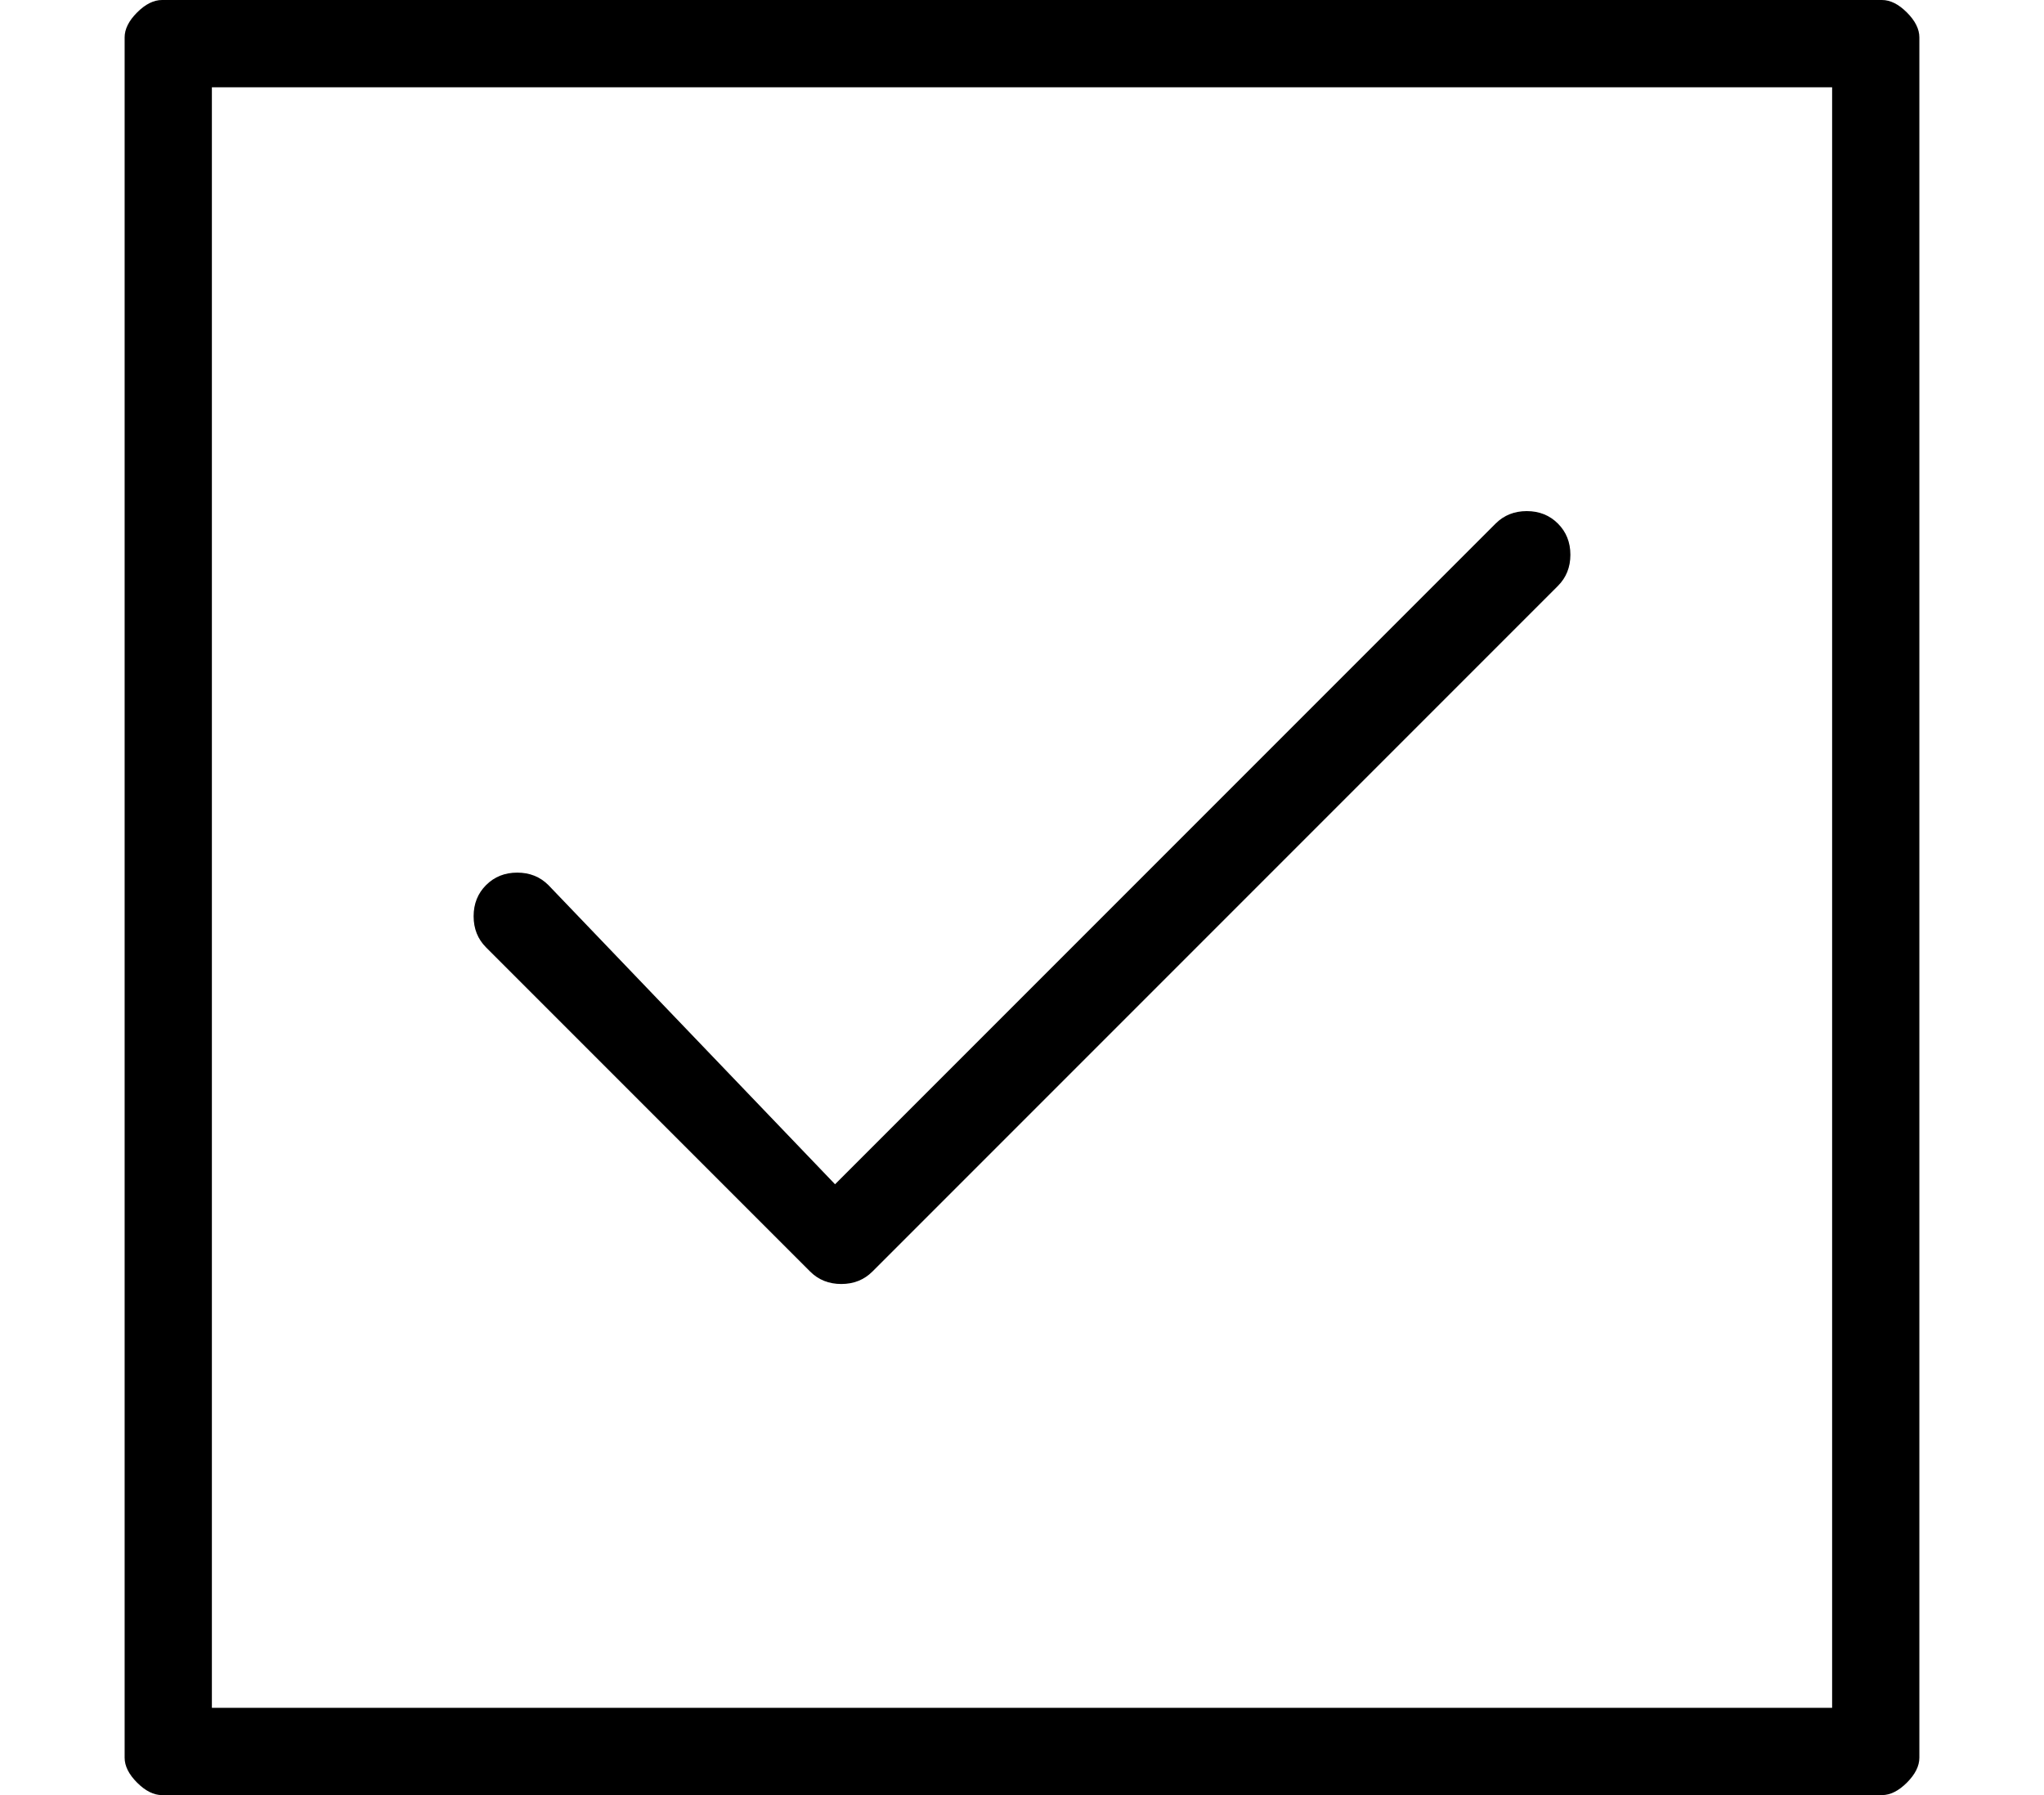
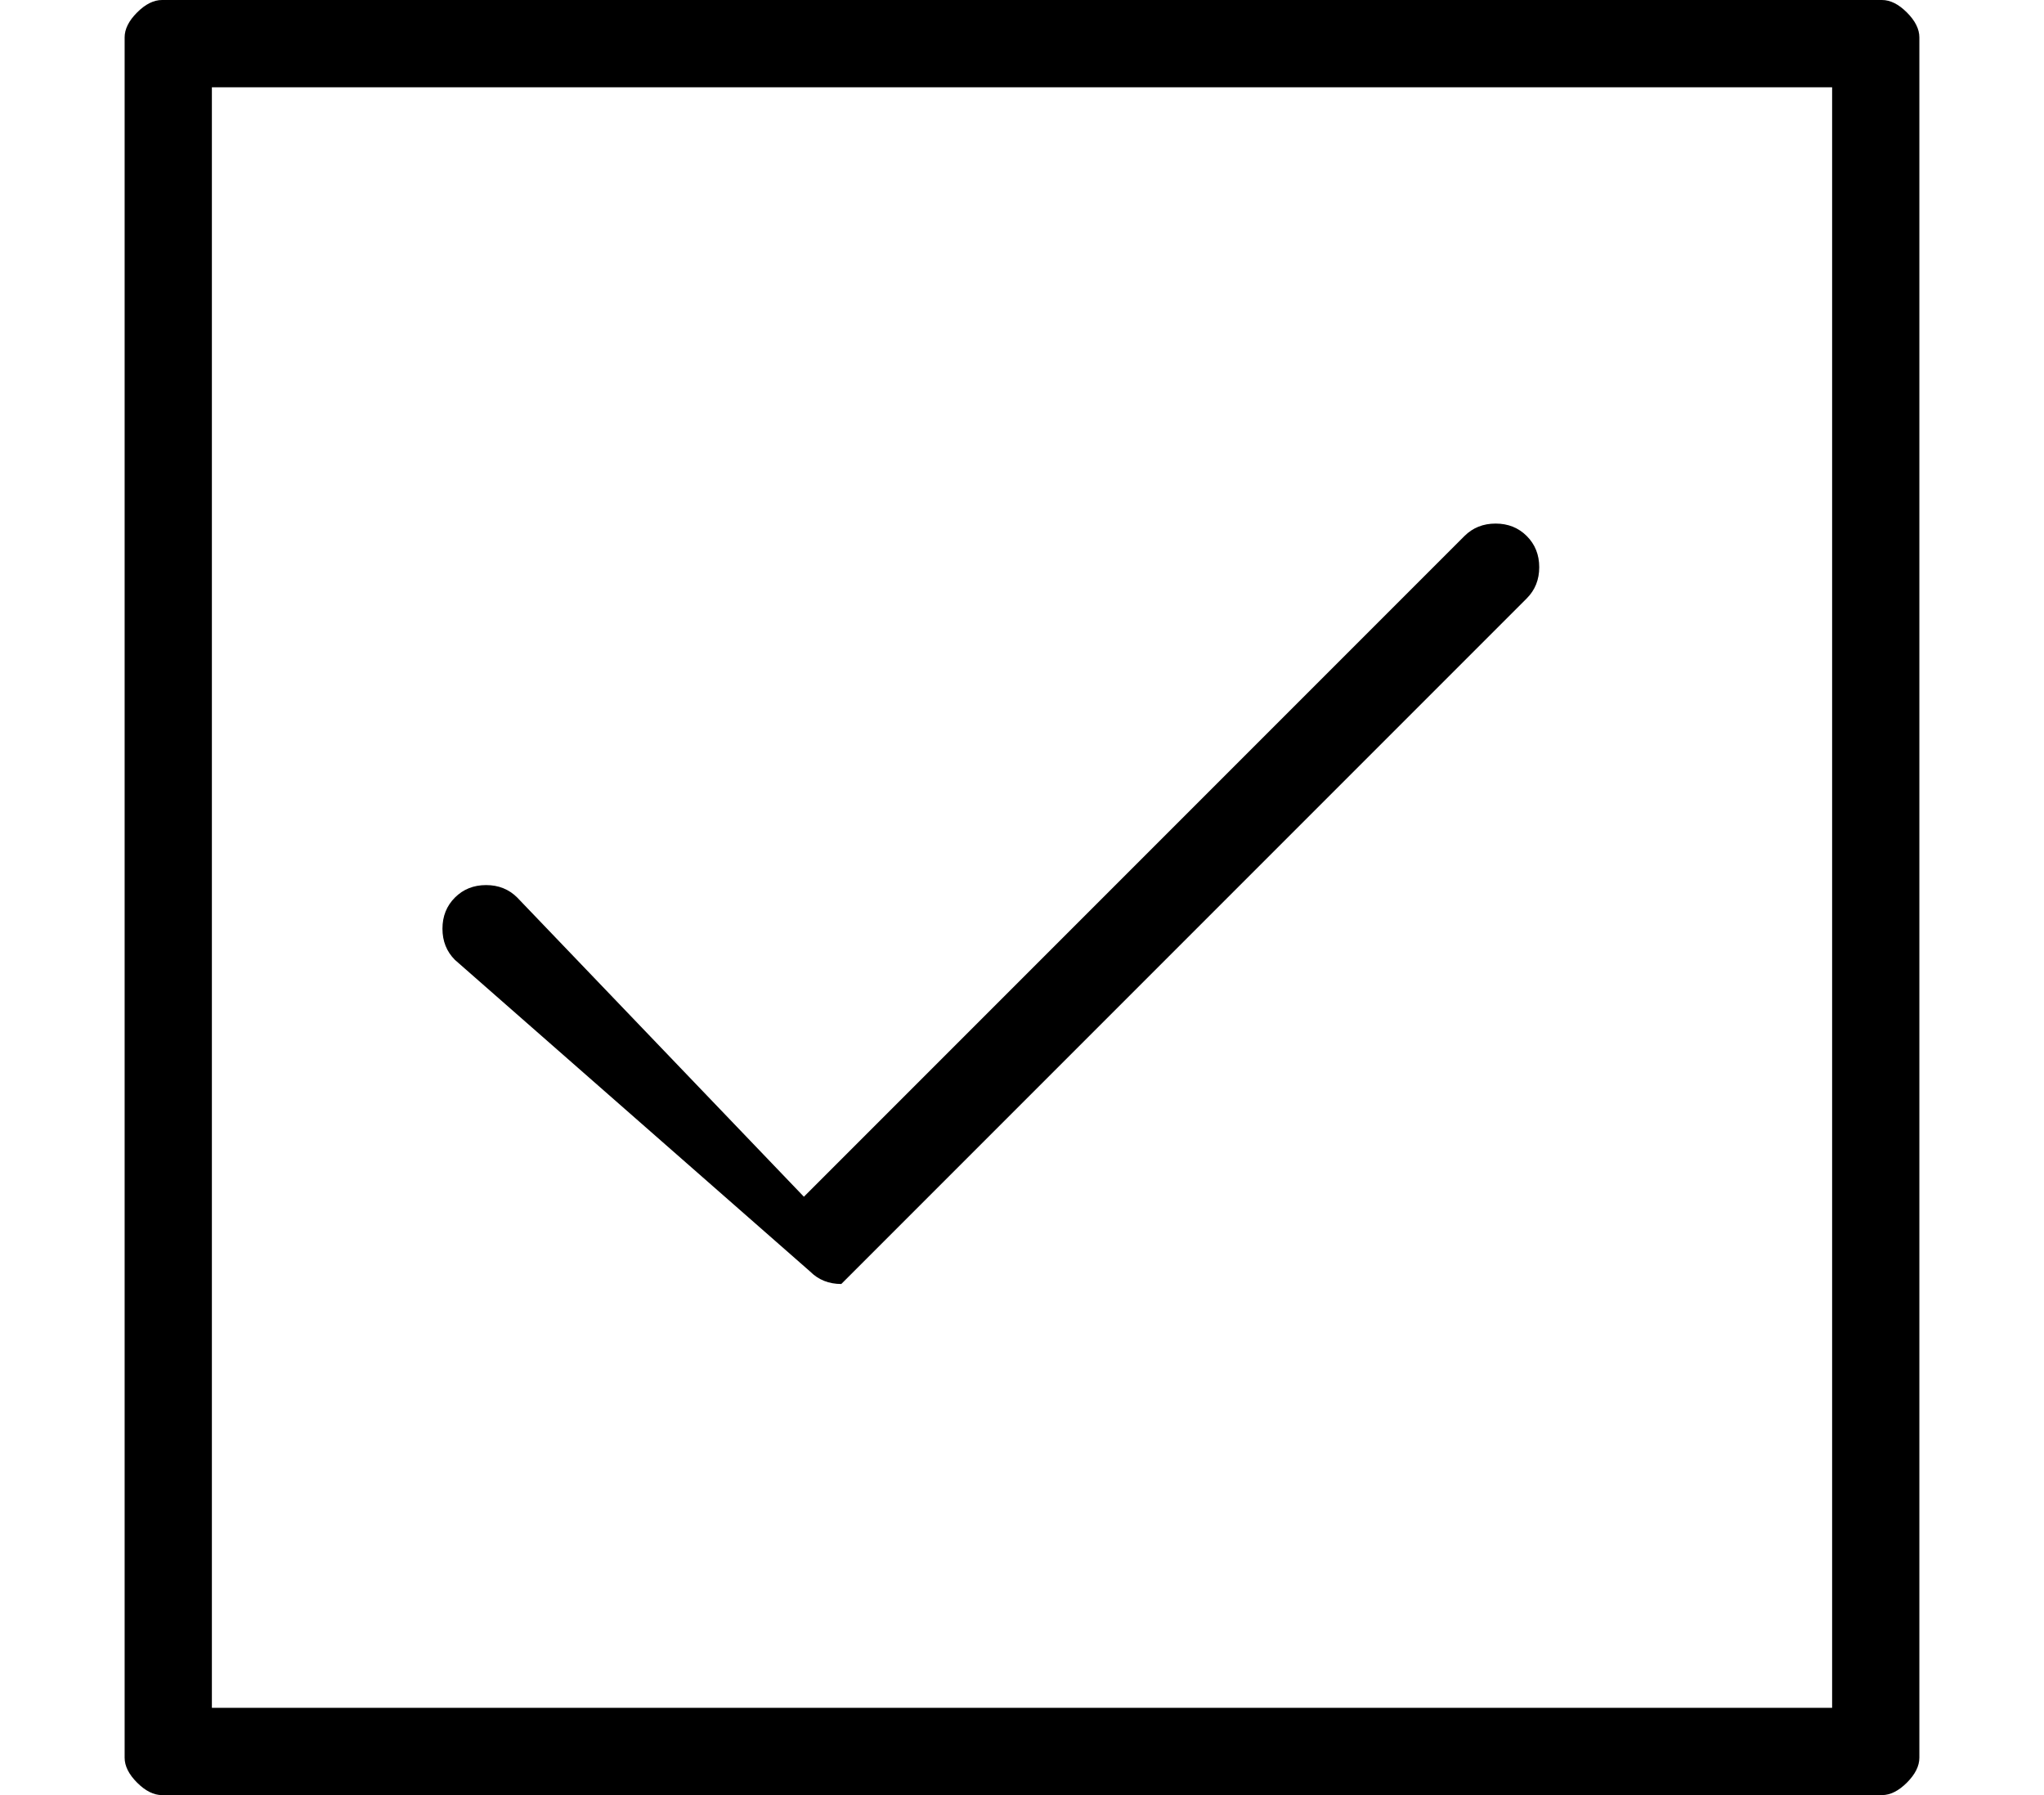
<svg xmlns="http://www.w3.org/2000/svg" version="1.1" viewBox="-10 0 164 144">
-   <path fill="currentColor" d="M141 0h-138q-1 0 -2 1t-1 2v138q0 1 1 2t2 1h138q1 0 2 -1t1 -2v-138q0 -1 -1 -2t-2 -1zM137 137h-130v-130h130v130zM55 102q1 1 2.5 1t2.5 -1l55 -55q1 -1 1 -2.5t-1 -2.5t-2.5 -1t-2.5 1l-53 53l-23 -24q-1 -1 -2.5 -1t-2.5 1t-1 2.5t1 2.5z" />
+   <path fill="currentColor" d="M141 0h-138q-1 0 -2 1t-1 2v138q0 1 1 2t2 1h138q1 0 2 -1t1 -2v-138q0 -1 -1 -2t-2 -1zM137 137h-130v-130h130v130zM55 102q1 1 2.5 1l55 -55q1 -1 1 -2.5t-1 -2.5t-2.5 -1t-2.5 1l-53 53l-23 -24q-1 -1 -2.5 -1t-2.5 1t-1 2.5t1 2.5z" />
</svg>